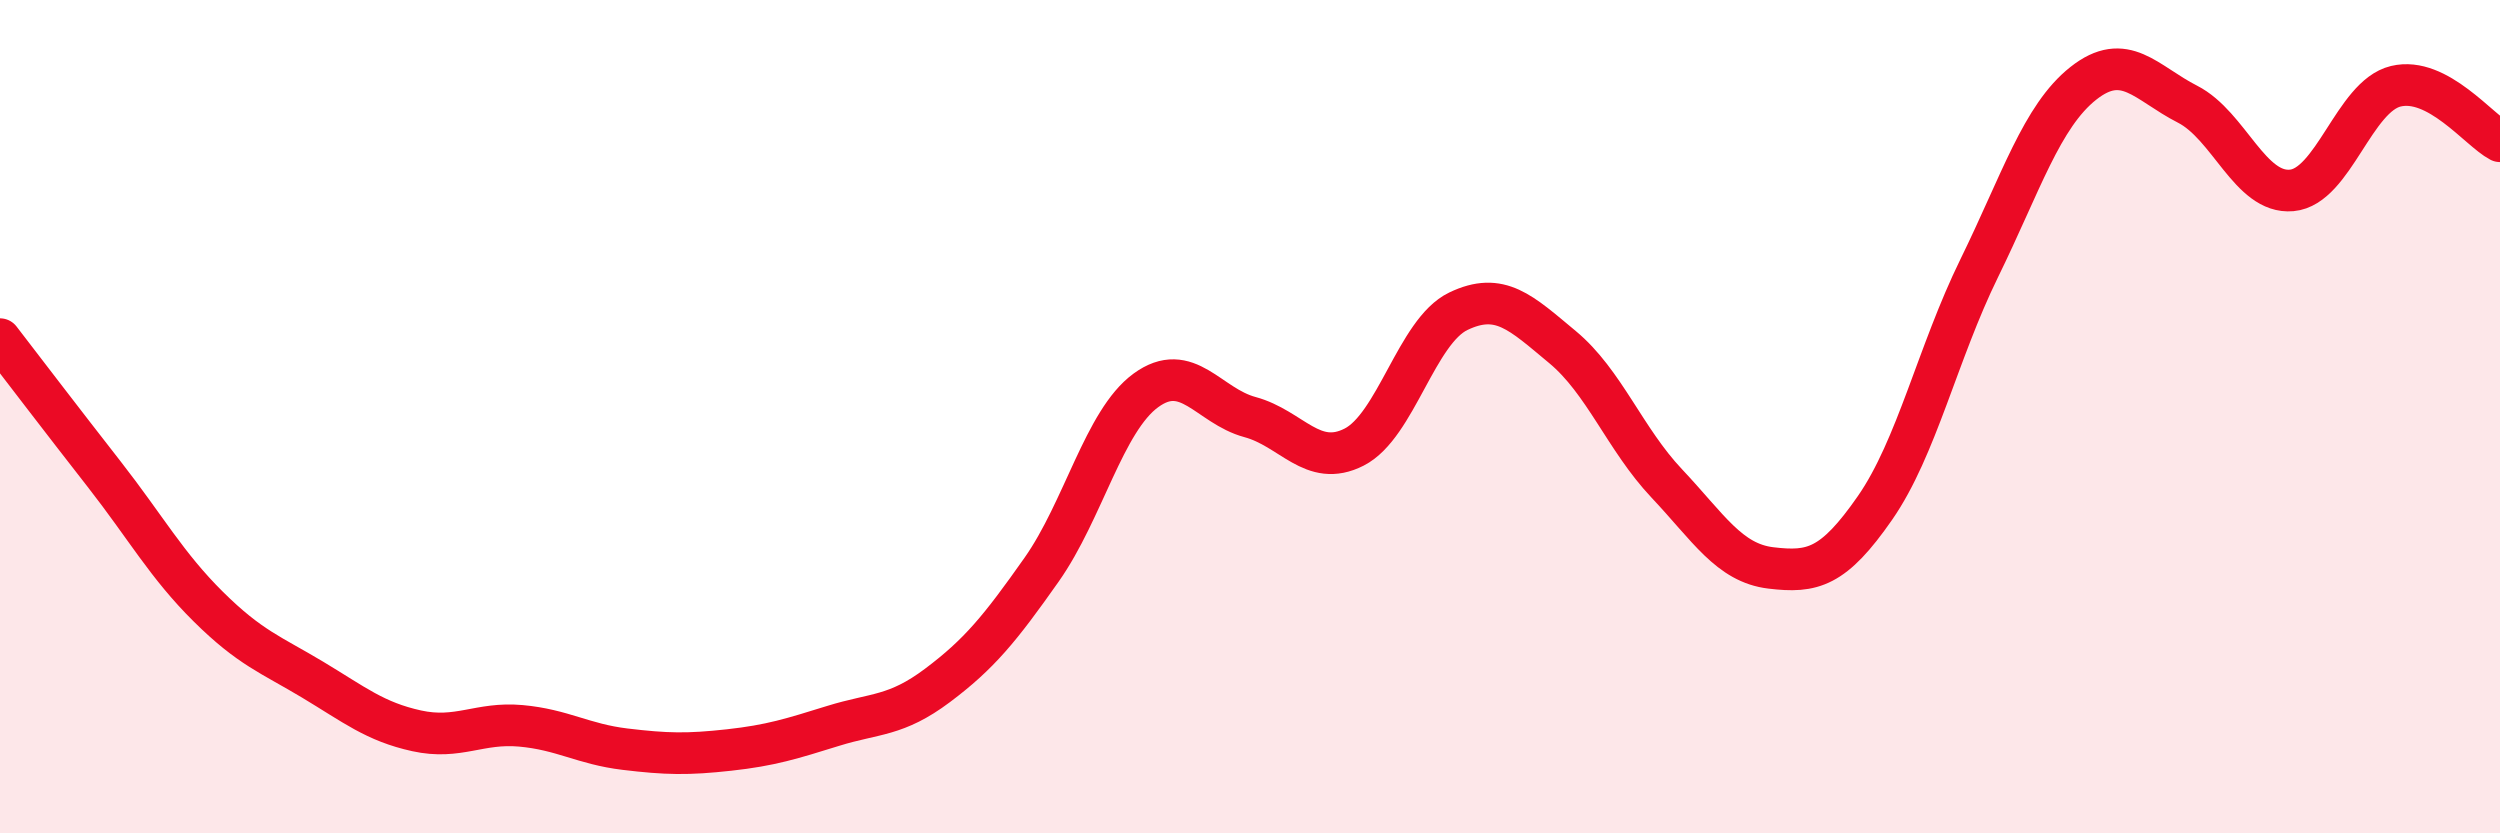
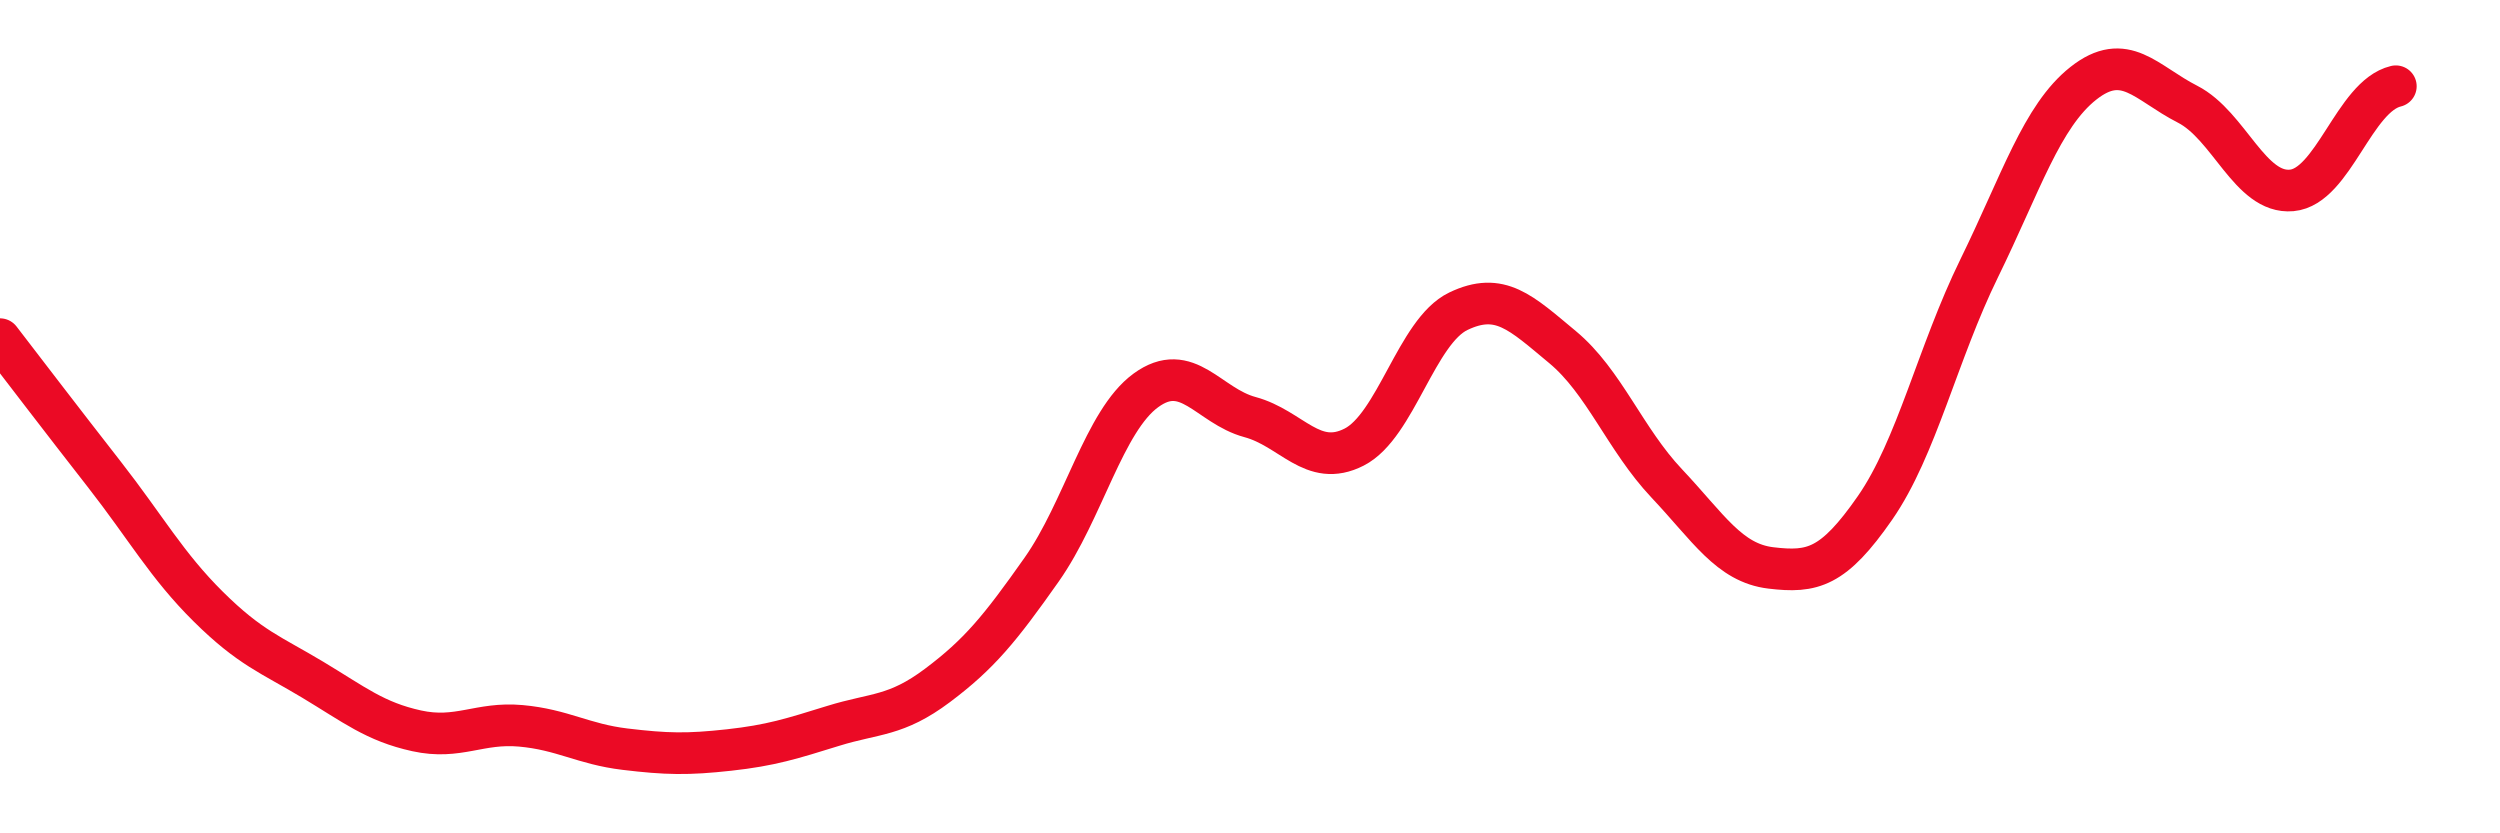
<svg xmlns="http://www.w3.org/2000/svg" width="60" height="20" viewBox="0 0 60 20">
-   <path d="M 0,8.14 C 0.5,8.79 1.5,10.1 2.5,11.38 C 3.5,12.66 4,13.57 5,14.56 C 6,15.55 6.5,15.71 7.5,16.31 C 8.5,16.91 9,17.32 10,17.54 C 11,17.76 11.5,17.33 12.5,17.42 C 13.5,17.51 14,17.86 15,17.98 C 16,18.1 16.5,18.11 17.5,18 C 18.5,17.89 19,17.73 20,17.42 C 21,17.11 21.5,17.2 22.5,16.45 C 23.5,15.7 24,15.09 25,13.67 C 26,12.25 26.5,10.1 27.5,9.37 C 28.5,8.64 29,9.74 30,10.01 C 31,10.28 31.5,11.24 32.5,10.73 C 33.5,10.22 34,7.95 35,7.47 C 36,6.99 36.5,7.5 37.5,8.33 C 38.5,9.16 39,10.54 40,11.6 C 41,12.66 41.5,13.51 42.5,13.63 C 43.5,13.75 44,13.63 45,12.19 C 46,10.75 46.5,8.48 47.5,6.44 C 48.5,4.4 49,2.79 50,2 C 51,1.21 51.5,1.99 52.5,2.5 C 53.5,3.01 54,4.66 55,4.57 C 56,4.48 56.5,2.31 57.5,2.07 C 58.5,1.83 59.5,3.13 60,3.39L60 20L0 20Z" fill="#EB0A25" opacity="0.1" stroke-linecap="round" stroke-linejoin="round" />
-   <path d="M 0,8.14 C 0.5,8.79 1.5,10.1 2.5,11.38 C 3.5,12.66 4,13.57 5,14.56 C 6,15.55 6.5,15.71 7.5,16.31 C 8.5,16.91 9,17.32 10,17.54 C 11,17.76 11.5,17.33 12.5,17.42 C 13.5,17.51 14,17.86 15,17.98 C 16,18.1 16.5,18.11 17.5,18 C 18.5,17.89 19,17.73 20,17.42 C 21,17.11 21.5,17.2 22.5,16.45 C 23.5,15.7 24,15.09 25,13.67 C 26,12.25 26.5,10.1 27.5,9.37 C 28.5,8.64 29,9.74 30,10.01 C 31,10.28 31.5,11.24 32.5,10.73 C 33.5,10.22 34,7.95 35,7.47 C 36,6.99 36.5,7.5 37.5,8.33 C 38.5,9.16 39,10.54 40,11.6 C 41,12.66 41.5,13.51 42.5,13.63 C 43.5,13.75 44,13.63 45,12.19 C 46,10.75 46.5,8.48 47.5,6.44 C 48.5,4.4 49,2.79 50,2 C 51,1.21 51.5,1.99 52.5,2.5 C 53.5,3.01 54,4.66 55,4.57 C 56,4.48 56.5,2.31 57.5,2.07 C 58.5,1.83 59.5,3.13 60,3.39" stroke="#EB0A25" stroke-width="1" fill="none" stroke-linecap="round" stroke-linejoin="round" />
+   <path d="M 0,8.14 C 0.5,8.79 1.5,10.1 2.5,11.38 C 3.5,12.66 4,13.57 5,14.56 C 6,15.55 6.5,15.71 7.5,16.31 C 8.5,16.91 9,17.32 10,17.54 C 11,17.76 11.5,17.33 12.5,17.42 C 13.5,17.51 14,17.86 15,17.98 C 16,18.1 16.5,18.11 17.5,18 C 18.5,17.89 19,17.73 20,17.42 C 21,17.11 21.5,17.2 22.5,16.45 C 23.5,15.7 24,15.09 25,13.67 C 26,12.25 26.5,10.1 27.5,9.37 C 28.5,8.64 29,9.74 30,10.01 C 31,10.28 31.5,11.24 32.5,10.73 C 33.5,10.22 34,7.95 35,7.47 C 36,6.99 36.5,7.5 37.5,8.33 C 38.5,9.16 39,10.54 40,11.6 C 41,12.66 41.5,13.51 42.5,13.63 C 43.5,13.75 44,13.63 45,12.19 C 46,10.75 46.5,8.48 47.5,6.44 C 48.5,4.4 49,2.79 50,2 C 51,1.21 51.5,1.99 52.5,2.5 C 53.5,3.01 54,4.66 55,4.57 C 56,4.48 56.5,2.31 57.5,2.07 " stroke="#EB0A25" stroke-width="1" fill="none" stroke-linecap="round" stroke-linejoin="round" />
</svg>